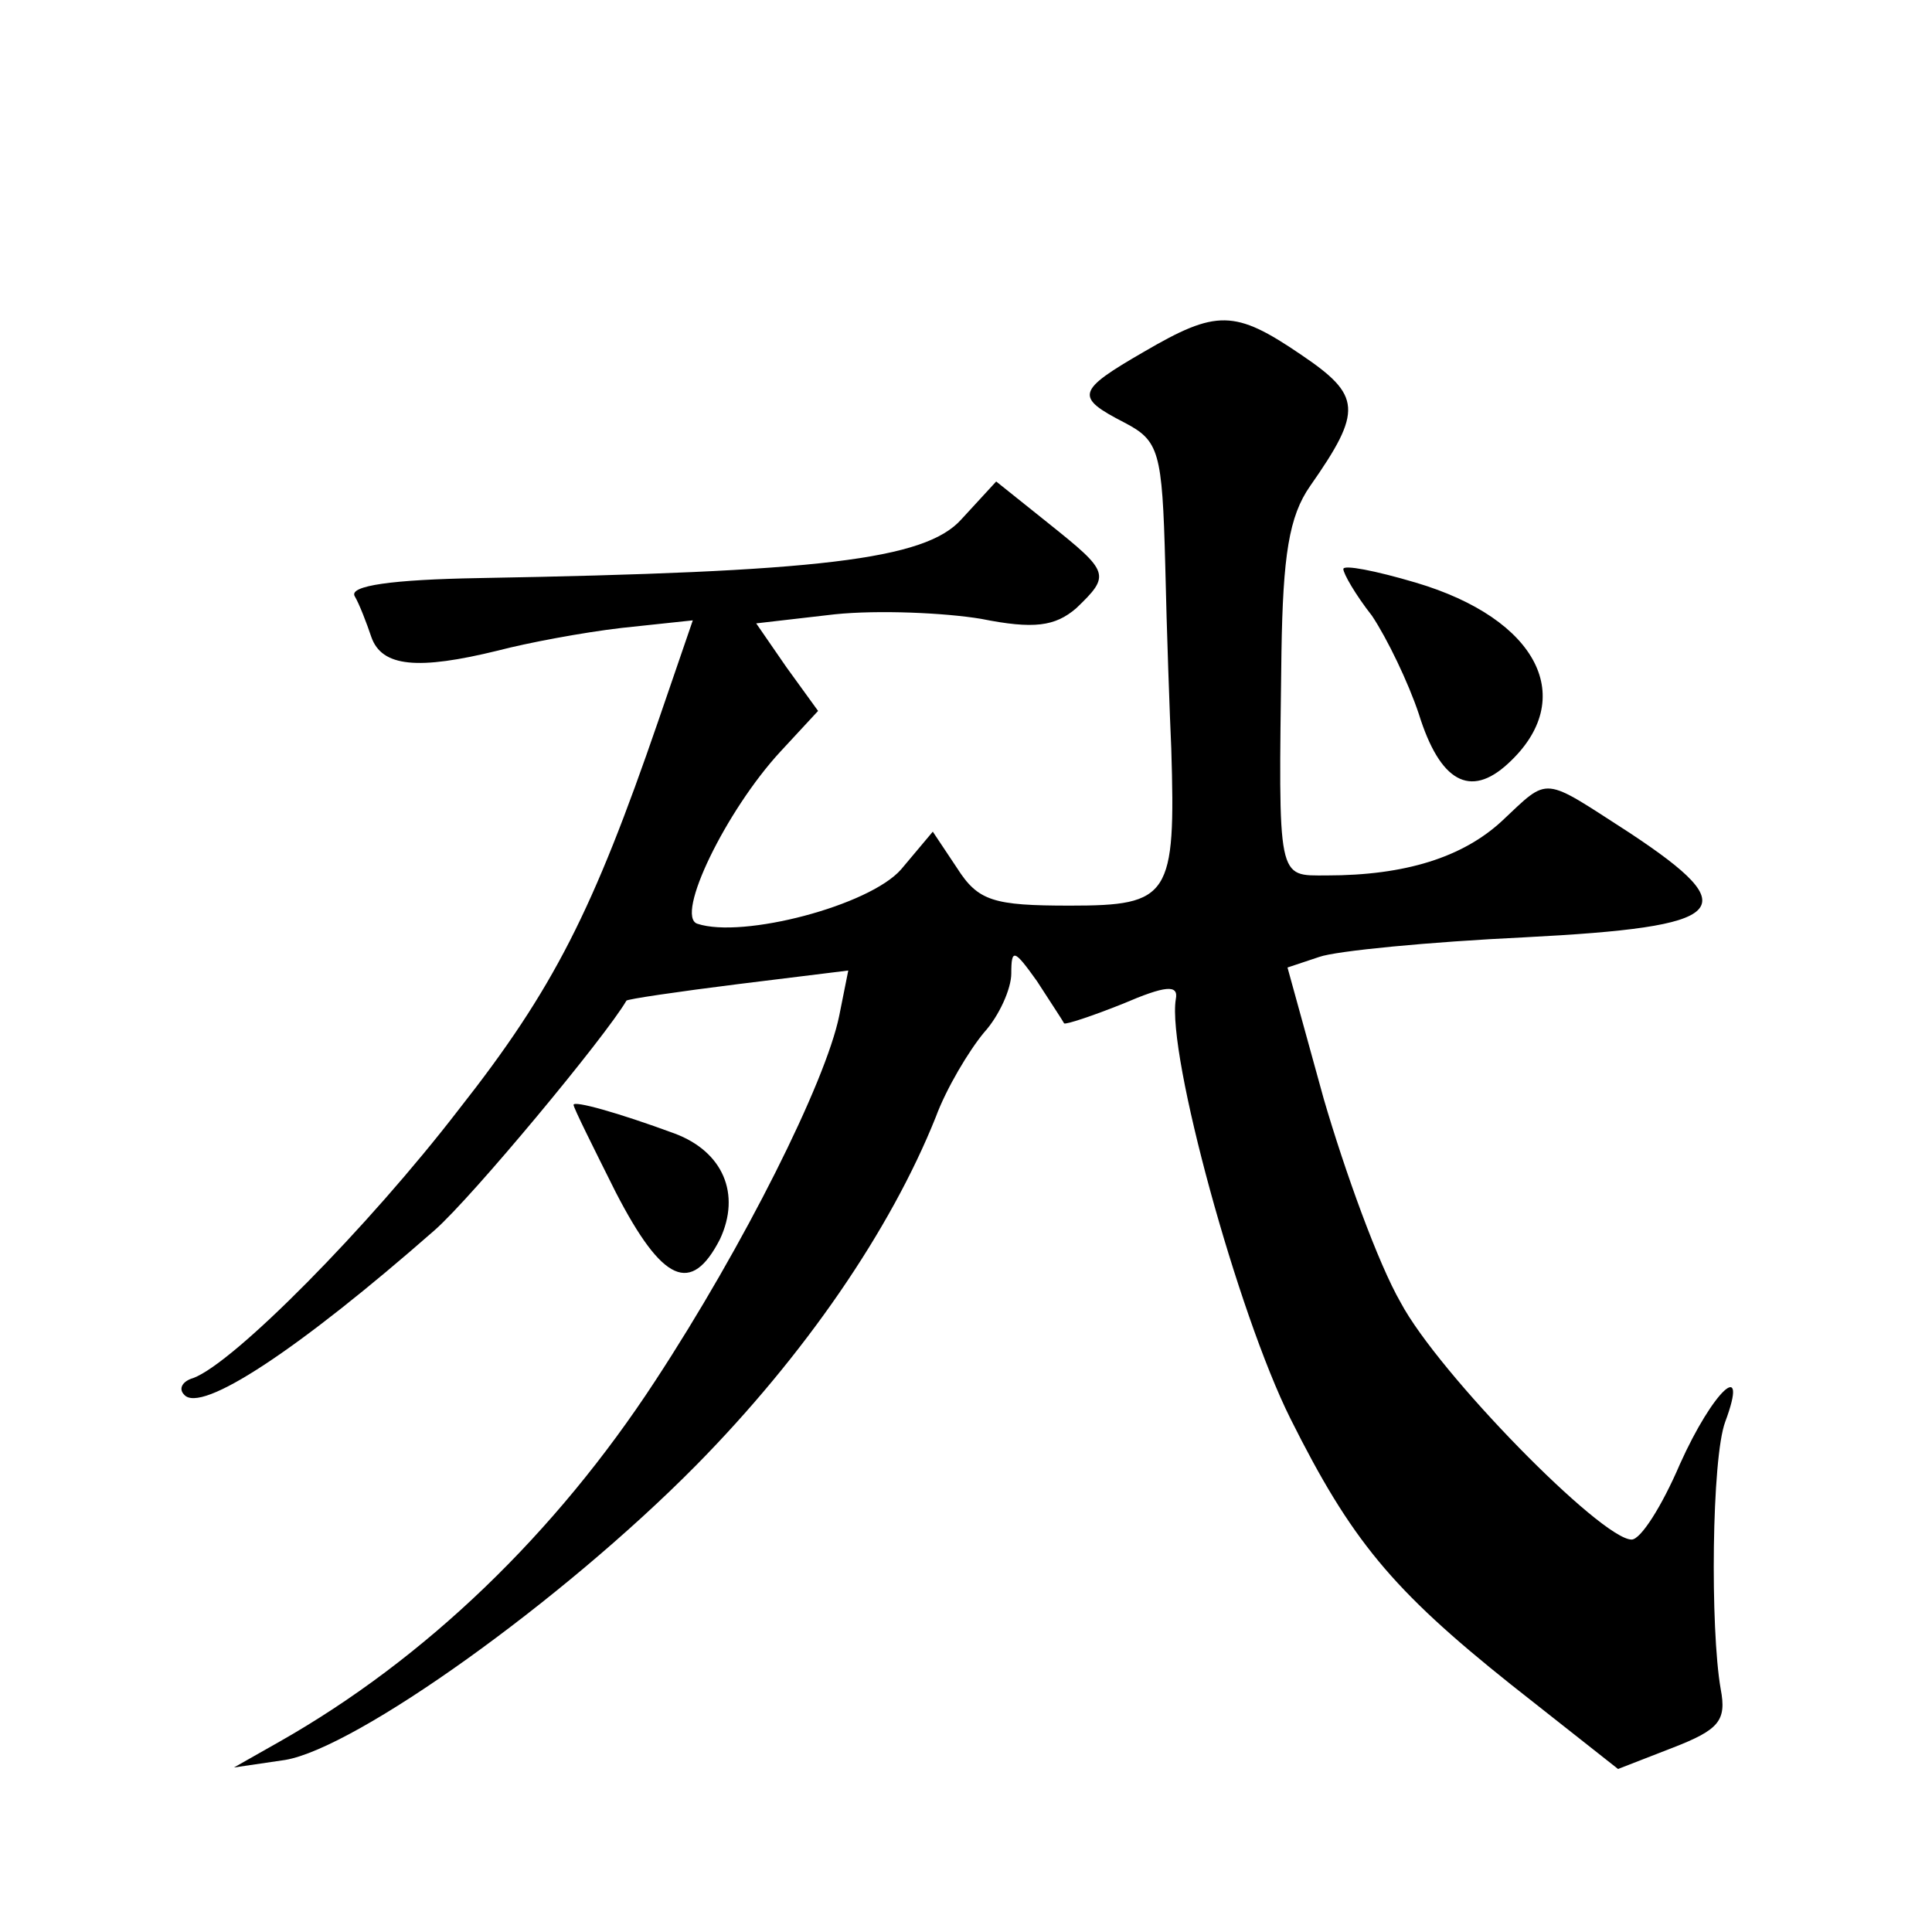
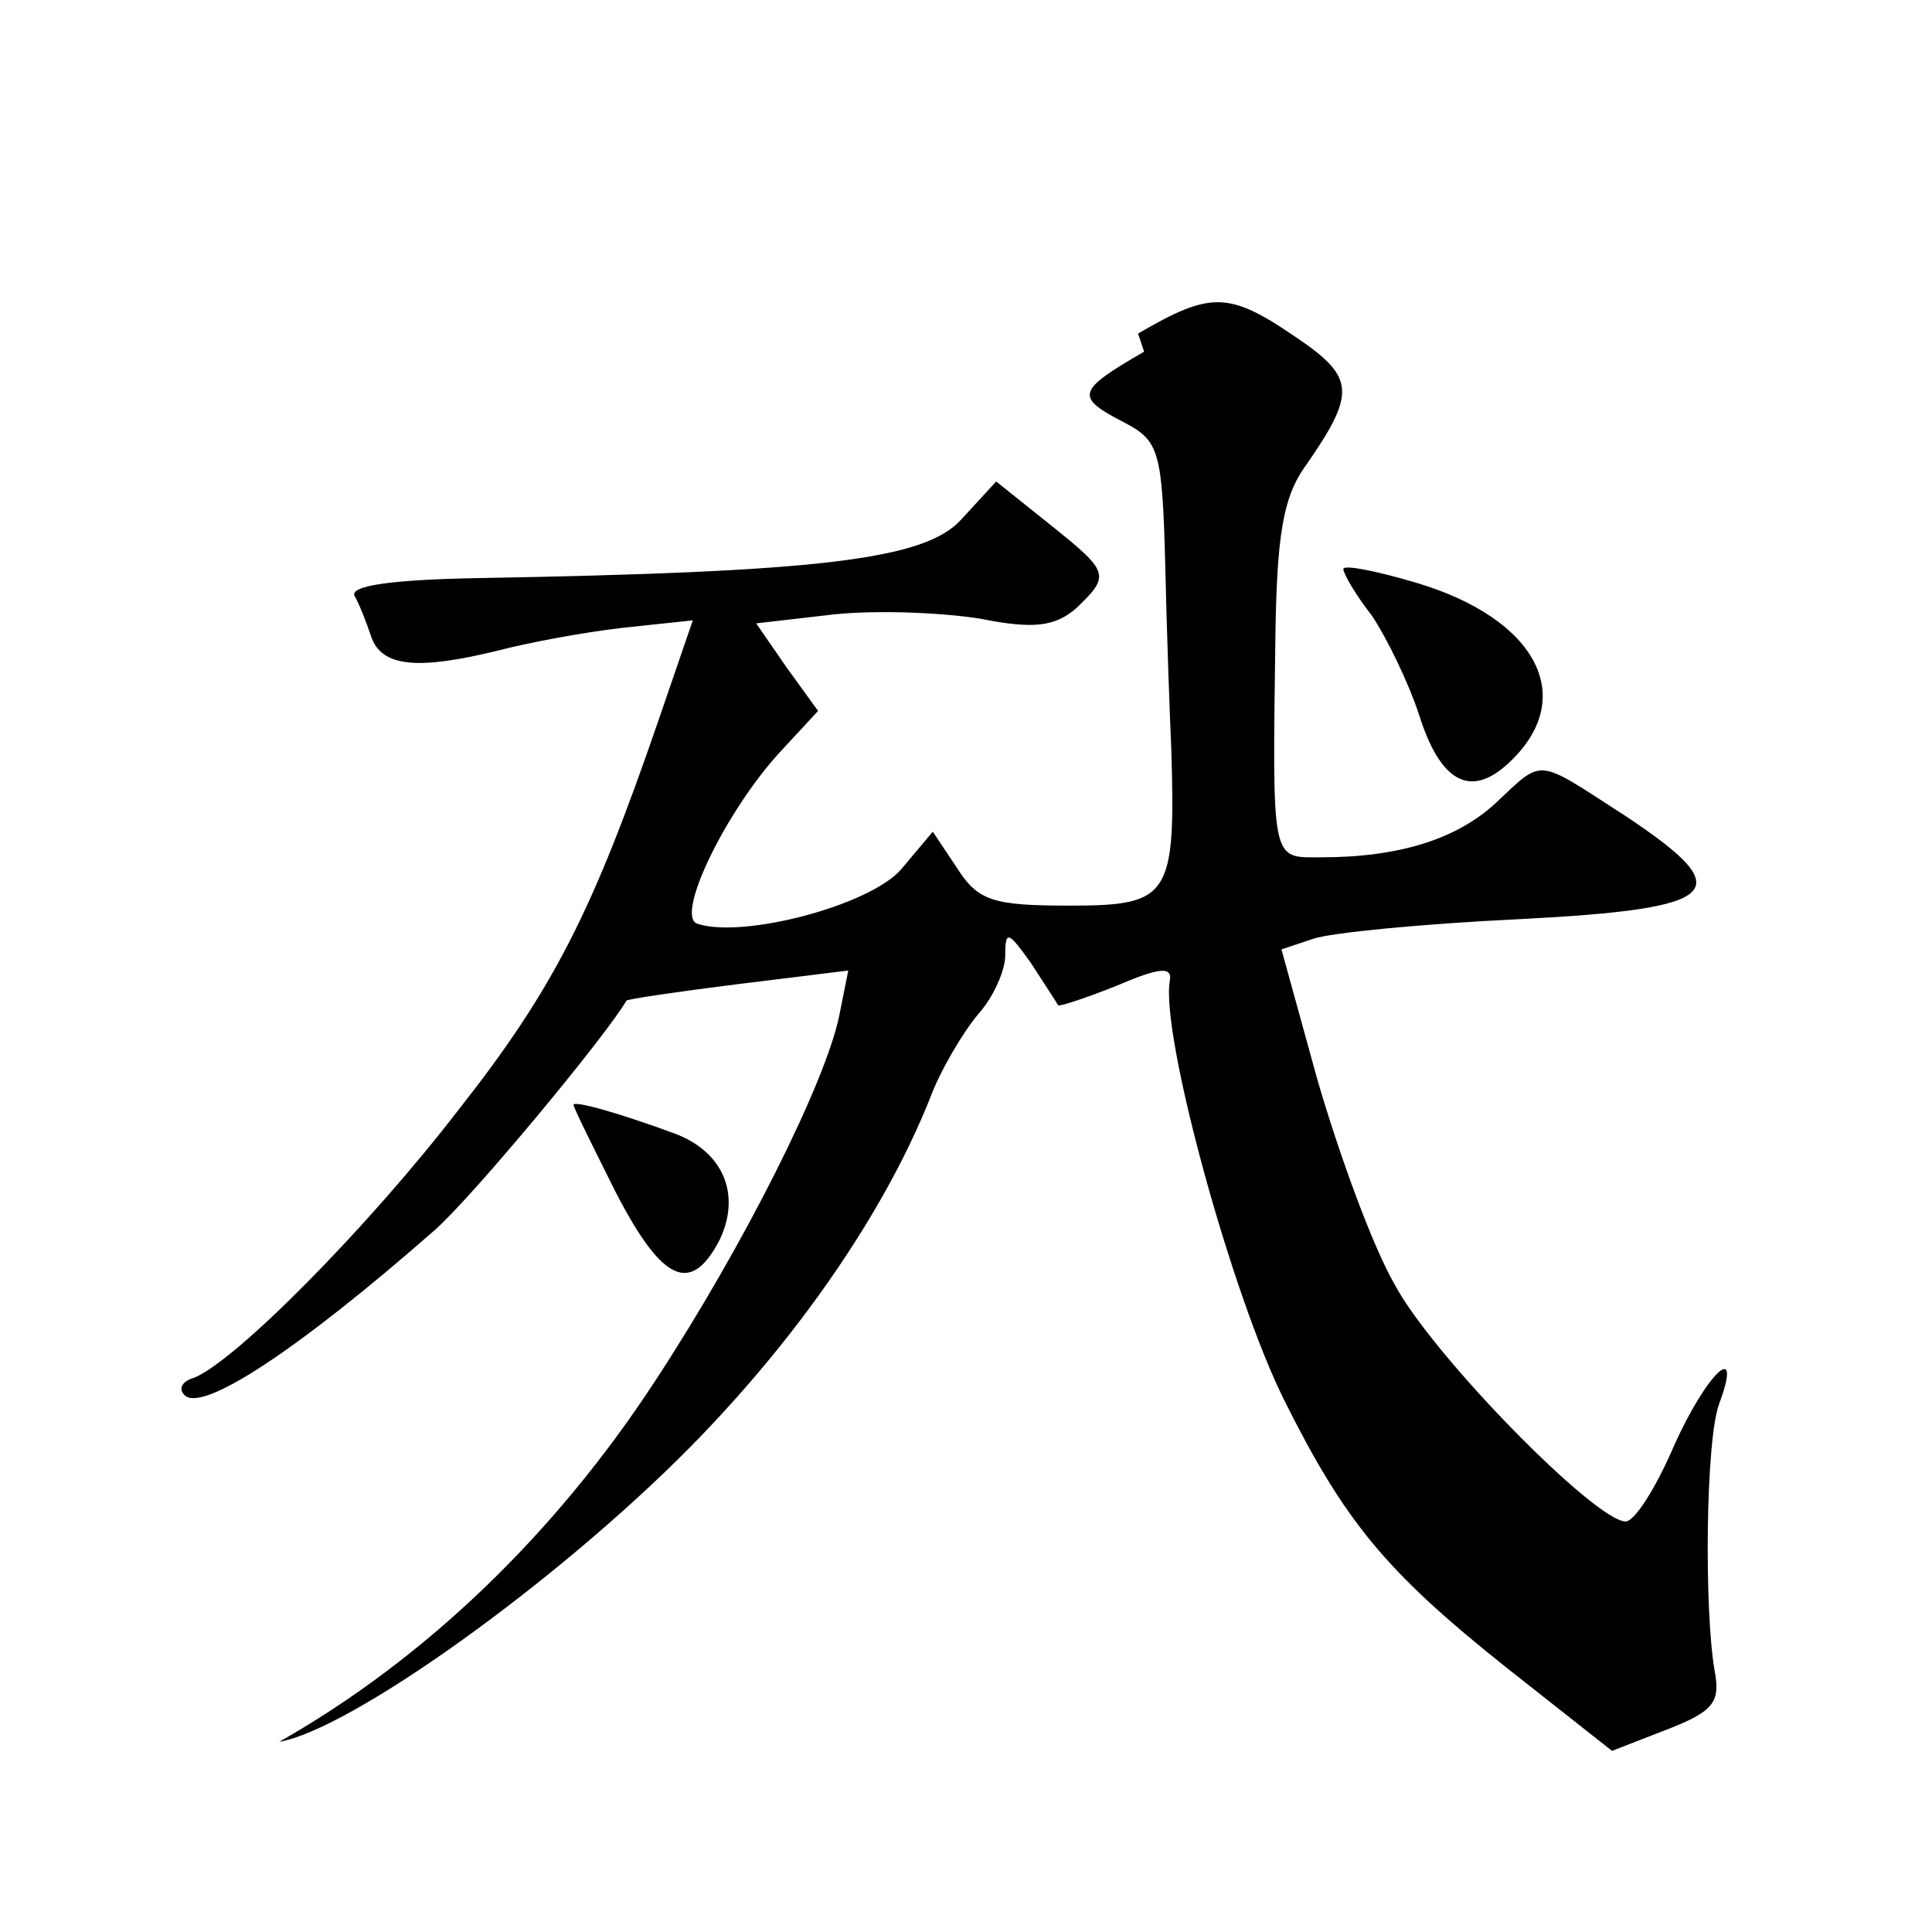
<svg xmlns="http://www.w3.org/2000/svg" version="1.0" width="128pt" height="128pt" viewBox="0 0 128 128" preserveAspectRatio="xMidYMid meet">
  <g transform="translate(0,128) scale(0.1,-0.1)" fill="#0" stroke="none">
-     <path d="M758 1047 c-45 -26 -46 -30 -13 -47 23 -12 25 -19 27 -94 1 -45 3 -100 4 -122 3 -98 -1 -104 -67 -104 -51 0 -61 3 -75 25 l-16 24 -21 -25 c-21 -24 -105 -46 -135 -36 -15 5 19 75 55 114 l25 27 -21 29 -20 29 52 6 c29 3 73 1 97 -3 35 -7 49 -5 63 7 23 22 22 24 -18 56 l-35 28 -23 -25 c-24 -27 -95 -35 -320 -39 -57 -1 -86 -5 -82 -12 3 -5 8 -18 11 -27 7 -20 31 -22 84 -9 19 5 56 12 82 15 l47 5 -23 -67 c-43 -125 -69 -177 -132 -257 -60 -78 -149 -168 -176 -178 -7 -2 -10 -7 -6 -11 11 -13 76 30 166 109 25 22 113 128 127 152 0 1 34 6 74 11 l73 9 -6 -30 c-9 -44 -63 -152 -122 -242 -66 -101 -152 -184 -249 -239 l-30 -17 34 5 c47 8 183 105 272 195 72 73 129 156 159 231 7 19 22 44 32 56 10 11 18 29 18 39 0 17 2 16 17 -5 9 -14 17 -26 18 -28 1 -1 19 5 39 13 28 12 37 13 35 3 -6 -36 41 -208 76 -278 40 -80 67 -113 146 -176 l71 -56 36 14 c31 12 36 18 32 39 -7 40 -6 153 3 177 16 43 -8 21 -30 -28 -12 -28 -26 -50 -32 -50 -20 0 -128 110 -153 157 -15 26 -37 87 -51 135 l-24 87 21 7 c11 4 73 10 136 13 136 7 147 18 70 69 -59 38 -53 38 -85 8 -26 -24 -64 -36 -116 -36 -33 0 -32 -5 -30 148 1 64 5 90 19 110 35 50 34 60 -6 87 -44 30 -56 30 -104 2z M890 903 c0 -3 8 -17 19 -31 10 -15 24 -44 31 -65 14 -45 34 -56 59 -33 47 43 20 96 -61 120 -27 8 -48 12 -48 9z M380 548 c0 -2 13 -28 28 -58 31 -60 50 -68 69 -31 14 30 2 58 -30 70 -38 14 -67 22 -67 19z" />
+     <path d="M758 1047 c-45 -26 -46 -30 -13 -47 23 -12 25 -19 27 -94 1 -45 3 -100 4 -122 3 -98 -1 -104 -67 -104 -51 0 -61 3 -75 25 l-16 24 -21 -25 c-21 -24 -105 -46 -135 -36 -15 5 19 75 55 114 l25 27 -21 29 -20 29 52 6 c29 3 73 1 97 -3 35 -7 49 -5 63 7 23 22 22 24 -18 56 l-35 28 -23 -25 c-24 -27 -95 -35 -320 -39 -57 -1 -86 -5 -82 -12 3 -5 8 -18 11 -27 7 -20 31 -22 84 -9 19 5 56 12 82 15 l47 5 -23 -67 c-43 -125 -69 -177 -132 -257 -60 -78 -149 -168 -176 -178 -7 -2 -10 -7 -6 -11 11 -13 76 30 166 109 25 22 113 128 127 152 0 1 34 6 74 11 l73 9 -6 -30 c-9 -44 -63 -152 -122 -242 -66 -101 -152 -184 -249 -239 c47 8 183 105 272 195 72 73 129 156 159 231 7 19 22 44 32 56 10 11 18 29 18 39 0 17 2 16 17 -5 9 -14 17 -26 18 -28 1 -1 19 5 39 13 28 12 37 13 35 3 -6 -36 41 -208 76 -278 40 -80 67 -113 146 -176 l71 -56 36 14 c31 12 36 18 32 39 -7 40 -6 153 3 177 16 43 -8 21 -30 -28 -12 -28 -26 -50 -32 -50 -20 0 -128 110 -153 157 -15 26 -37 87 -51 135 l-24 87 21 7 c11 4 73 10 136 13 136 7 147 18 70 69 -59 38 -53 38 -85 8 -26 -24 -64 -36 -116 -36 -33 0 -32 -5 -30 148 1 64 5 90 19 110 35 50 34 60 -6 87 -44 30 -56 30 -104 2z M890 903 c0 -3 8 -17 19 -31 10 -15 24 -44 31 -65 14 -45 34 -56 59 -33 47 43 20 96 -61 120 -27 8 -48 12 -48 9z M380 548 c0 -2 13 -28 28 -58 31 -60 50 -68 69 -31 14 30 2 58 -30 70 -38 14 -67 22 -67 19z" />
  </g>
</svg>